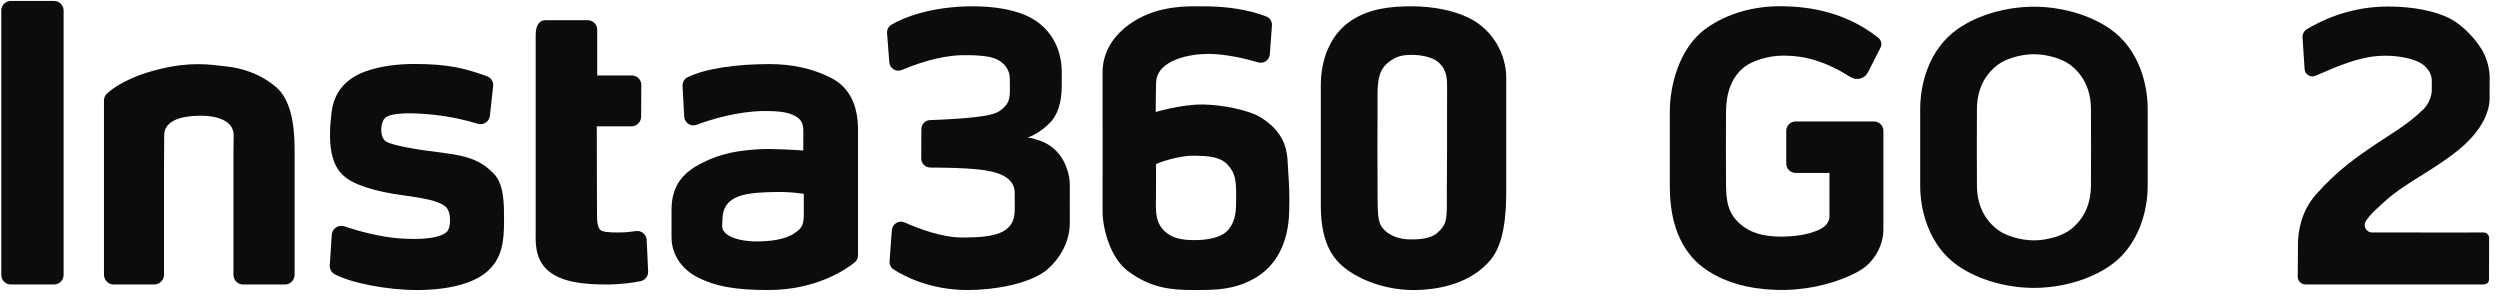
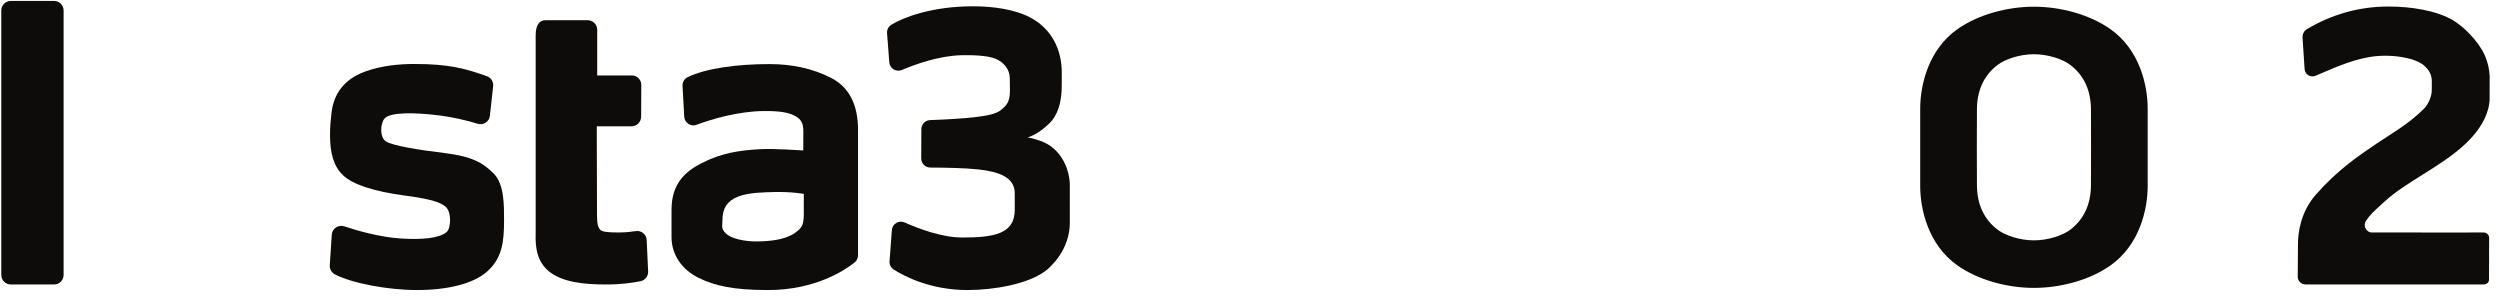
<svg xmlns="http://www.w3.org/2000/svg" width="185px" height="22px" viewBox="0 0 185 22" version="1.1">
  <title>Insta360 GO2_Global_Logotype_Black_TransparentBG_Online</title>
  <g id="页面-1" stroke="none" stroke-width="1" fill="none" fill-rule="evenodd">
    <g id="GO-2" transform="translate(-310, -39)" fill="#0D0C0A">
      <g id="Insta360-GO2_Global_Logotype_Black_TransparentBG_Online" transform="translate(310, 39)">
        <path d="M154.73,13.737 C154.721,15.058 154.246,16.225 153.163,17.025 C152.641,17.411 151.581,17.786 150.512,17.786 C149.442,17.786 148.383,17.411 147.861,17.025 C146.778,16.225 146.304,15.058 146.294,13.737 C146.285,12.38 146.285,12.201 146.285,10.9 C146.285,9.599 146.285,9.421 146.294,8.064 C146.304,6.743 146.778,5.576 147.861,4.775 C148.383,4.389 149.442,4.013 150.512,4.013 C151.581,4.013 152.641,4.389 153.163,4.775 C154.246,5.576 154.721,6.743 154.73,8.064 C154.738,9.421 154.738,9.599 154.738,10.9 C154.738,12.201 154.738,12.38 154.73,13.737 Z M156.148,2.139 C154.632,1.083 152.507,0.496 150.512,0.496 C148.518,0.496 146.392,1.083 144.876,2.139 C142.695,3.66 142.095,6.3 142.095,8.039 L142.095,13.762 C142.095,15.5 142.695,18.14 144.876,19.661 C146.392,20.717 148.518,21.304 150.512,21.304 C152.507,21.304 154.632,20.717 156.148,19.661 C158.329,18.14 158.929,15.5 158.929,13.762 L158.929,8.039 C158.929,6.3 158.329,3.66 156.148,2.139 L156.148,2.139 Z" id="Fill-1" />
-         <path d="M139.371,9.681 C139.371,9.298 139.062,8.988 138.68,8.988 L132.874,8.988 C132.492,8.988 132.183,9.298 132.183,9.681 L132.183,12.103 C132.183,12.485 132.492,12.796 132.874,12.796 L135.38,12.795 L135.38,16.01 C135.38,16.409 135.118,16.723 134.772,16.918 C134.359,17.152 133.755,17.314 133.26,17.398 C132.779,17.48 132.079,17.511 131.787,17.511 C130.324,17.511 129.493,17.127 128.989,16.749 C127.808,15.859 127.734,14.837 127.725,13.528 C127.715,12.185 127.715,9.617 127.725,8.273 C127.734,6.964 128.086,5.691 129.158,4.899 C129.676,4.517 130.842,4.118 131.9,4.118 C132.844,4.118 134.515,4.165 136.932,5.701 C137.383,5.989 137.985,5.831 138.229,5.352 L139.157,3.529 C139.287,3.272 139.209,2.963 138.982,2.784 C136.658,0.959 134.065,0.461 131.706,0.461 L131.705,0.461 C129.731,0.461 127.82,1.007 126.321,2.052 C124.16,3.559 123.566,6.526 123.566,8.248 L123.566,13.773 C123.566,15.494 123.872,18.284 126.191,19.911 C127.609,20.905 129.419,21.385 131.394,21.449 C133.386,21.527 135.422,21.094 137.041,20.333 C137.157,20.279 137.272,20.222 137.383,20.158 L137.631,20.015 C138.68,19.411 139.371,18.183 139.371,16.97 L139.371,9.681" id="Fill-2" />
-         <path d="M90.942,16.946 C90.431,17.616 89.277,17.768 88.387,17.768 C87.478,17.768 86.618,17.64 86.028,16.946 C85.438,16.253 85.543,15.436 85.543,14.34 C85.543,12.981 85.549,12.137 85.549,12.137 C85.549,12.137 87.063,11.482 88.485,11.523 C89.328,11.548 90.268,11.56 90.849,12.193 C91.429,12.825 91.476,13.373 91.476,14.563 C91.476,15.631 91.452,16.277 90.942,16.946 Z M93.33,8.708 C92.448,8.147 90.43,7.746 89.009,7.732 C87.42,7.716 85.523,8.289 85.523,8.289 C85.523,8.289 85.523,7.186 85.549,6.14 C85.59,4.398 88.124,3.983 89.426,3.988 C90.742,3.993 92.227,4.359 93.112,4.617 C93.52,4.736 93.934,4.448 93.966,4.024 L94.124,1.889 C94.146,1.596 93.974,1.321 93.7,1.216 C92.409,0.718 90.806,0.469 89.12,0.469 C88.205,0.469 86.524,0.379 84.826,1.096 C83.572,1.626 81.59,2.964 81.59,5.362 C81.59,7.7 81.594,9.281 81.592,11.384 C81.589,14.035 81.59,13.517 81.59,15.65 C81.59,16.826 82.112,19.04 83.46,20.055 C85.191,21.359 86.782,21.463 88.364,21.463 C90.096,21.463 91.283,21.431 92.734,20.654 C94.585,19.665 95.339,17.749 95.399,15.706 C95.439,14.343 95.398,13.746 95.324,12.639 C95.25,11.547 95.393,10.018 93.33,8.708 L93.33,8.708 Z" id="Fill-3" />
-         <path d="M107.084,6.516 C107.084,7.748 107.082,8.505 107.082,10.948 C107.082,12.411 107.066,13.036 107.066,14.078 C107.066,14.608 107.066,14.602 107.066,15.093 C107.066,16.37 106.983,16.661 106.376,17.22 C105.844,17.71 104.877,17.716 104.394,17.716 C103.654,17.716 102.994,17.517 102.515,17.087 C101.995,16.62 101.942,16.177 101.942,14.45 C101.942,13.388 101.929,12.69 101.929,10.87 C101.929,9.54 101.946,8.433 101.937,7.266 C101.927,5.916 102.034,5.174 102.756,4.605 C103.256,4.211 103.697,4.06 104.447,4.06 C105.149,4.06 106.019,4.221 106.452,4.615 C107.105,5.207 107.084,5.878 107.084,6.516 Z M111.461,10.944 C111.461,8.713 111.462,7.386 111.462,5.767 C111.462,4.046 110.505,2.228 108.728,1.34 C107.623,0.787 106.08,0.466 104.466,0.466 C102.828,0.466 101.259,0.653 99.931,1.562 C98.349,2.644 97.74,4.532 97.74,6.308 C97.74,7.848 97.74,8.828 97.74,10.903 C97.74,13.026 97.74,13.437 97.74,15.218 C97.74,18.216 98.806,19.372 99.848,20.075 C101.104,20.923 102.853,21.463 104.6,21.463 C106.538,21.463 108.918,20.942 110.339,19.187 C111.282,18.021 111.462,15.995 111.462,14.108 C111.462,12.178 111.461,13.122 111.461,10.944 L111.461,10.944 Z" id="Fill-4" />
        <path d="M79.167,13.701 C79.167,12.718 78.653,10.965 76.91,10.396 C76.478,10.255 76.242,10.185 76.039,10.185 C76.53,9.997 77.009,9.747 77.642,9.139 C78.275,8.531 78.569,7.567 78.569,6.36 C78.569,5.506 78.571,6.058 78.571,5.365 C78.571,3.64 77.804,2.143 76.288,1.322 C75.09,0.674 73.456,0.466 71.986,0.466 C68.963,0.466 66.851,1.287 65.964,1.827 C65.748,1.959 65.623,2.201 65.642,2.454 L65.807,4.609 C65.842,5.068 66.316,5.358 66.741,5.178 C67.744,4.752 69.476,4.131 71.127,4.087 C71.925,4.066 73.071,4.103 73.653,4.34 C74.309,4.607 74.716,5.161 74.723,5.765 C74.731,6.418 74.735,6.321 74.735,6.725 C74.735,7.623 74.408,7.843 74.119,8.102 C73.712,8.467 72.943,8.574 72.031,8.683 C71.45,8.753 70.043,8.847 68.832,8.886 C68.47,8.898 68.181,9.194 68.18,9.557 L68.171,11.722 C68.169,12.094 68.468,12.396 68.839,12.399 C69.89,12.406 71.336,12.423 72.393,12.537 C73.851,12.694 75.089,13.092 75.089,14.29 C75.089,15.488 75.091,13.756 75.091,15.535 C75.091,17.315 73.534,17.576 71.214,17.576 C69.695,17.576 67.96,16.917 66.943,16.463 C66.517,16.272 66.031,16.563 65.997,17.029 L65.827,19.329 C65.808,19.578 65.929,19.815 66.139,19.949 C66.889,20.426 68.836,21.463 71.593,21.463 C73.571,21.463 76.034,21.024 77.334,20.073 C77.799,19.732 79.167,18.446 79.167,16.481 C79.167,15.498 79.166,16.277 79.166,15.038 C79.166,13.875 79.167,14.559 79.167,13.701" id="Fill-5" />
        <path d="M58.813,17.245 C58.063,17.763 56.933,17.853 56.043,17.866 C55.148,17.879 54.088,17.674 53.684,17.246 C53.34,16.882 53.463,16.774 53.463,16.239 C53.463,15.453 53.803,14.869 54.598,14.555 C55.392,14.241 56.545,14.232 57.258,14.211 C58.561,14.174 59.48,14.347 59.48,14.347 L59.48,15.053 C59.48,16.425 59.563,16.727 58.813,17.245 Z M61.499,5.763 C60.168,5.082 58.646,4.742 56.932,4.742 C54.552,4.742 52.249,5.05 50.886,5.711 C50.64,5.83 50.493,6.089 50.508,6.363 L50.632,8.629 C50.657,9.092 51.118,9.397 51.549,9.234 C52.668,8.811 54.623,8.239 56.482,8.217 C57.74,8.203 58.376,8.331 58.825,8.576 C59.274,8.821 59.448,9.092 59.448,9.734 C59.448,10.262 59.442,11.136 59.442,11.136 C59.442,11.136 57.266,10.977 56.215,11.041 C54.774,11.128 53.426,11.3 51.922,12.071 C50.69,12.703 49.693,13.597 49.693,15.525 C49.693,16.401 49.693,16.638 49.693,17.552 C49.693,18.894 50.513,19.968 51.646,20.535 C52.88,21.154 54.269,21.463 56.835,21.463 C60.342,21.463 62.53,19.99 63.24,19.425 C63.402,19.296 63.494,19.1 63.494,18.892 L63.494,9.619 C63.494,7.73 62.829,6.444 61.499,5.763 L61.499,5.763 Z" id="Fill-6" />
        <path d="M32.86,11.321 C30.9,11.088 29.084,10.774 28.586,10.482 C28.076,10.182 28.141,9.144 28.45,8.777 C28.89,8.253 30.872,8.365 32.025,8.486 C33.474,8.637 34.628,8.934 35.345,9.158 C35.768,9.29 36.206,9.004 36.253,8.567 L36.493,6.371 C36.528,6.05 36.336,5.746 36.03,5.638 C34.435,5.074 33.248,4.734 30.663,4.734 C29.533,4.734 28.226,4.86 27.058,5.279 C25.182,5.953 24.641,7.264 24.523,8.428 C24.464,9.012 24.419,9.292 24.422,10.053 C24.427,11.304 24.682,12.307 25.388,12.971 C26.093,13.646 27.639,14.164 29.989,14.477 C32.076,14.755 32.575,15 32.934,15.262 C33.432,15.626 33.388,16.878 33.051,17.169 C32.507,17.638 31.218,17.748 29.659,17.648 C28.108,17.549 26.453,17.074 25.477,16.75 C25.039,16.605 24.581,16.909 24.551,17.367 L24.403,19.636 C24.385,19.909 24.53,20.167 24.773,20.296 C26.013,20.959 28.717,21.463 30.839,21.463 C33.181,21.463 35.014,20.983 36.011,20.125 C37.15,19.145 37.3,17.923 37.3,16.34 C37.3,15.138 37.318,13.648 36.538,12.846 C35.75,12.055 34.941,11.569 32.86,11.321" id="Fill-7" />
        <path d="M47.037,17.102 C46.729,17.153 46.329,17.197 45.829,17.202 C45.138,17.209 44.595,17.174 44.429,17.014 C44.261,16.853 44.178,16.569 44.178,15.911 L44.161,9.347 L46.729,9.347 C47.121,9.347 47.443,9.026 47.445,8.634 L47.456,6.286 C47.458,5.897 47.144,5.582 46.756,5.582 L44.193,5.582 L44.193,2.2 C44.193,1.811 43.877,1.495 43.488,1.495 L40.344,1.495 C39.955,1.495 39.64,1.811 39.64,2.597 L39.64,17.12 C39.64,17.724 39.512,19.117 40.552,20.022 C41.592,20.926 43.332,21.043 44.787,21.052 C45.935,21.058 46.849,20.921 47.402,20.808 C47.74,20.739 47.978,20.434 47.962,20.089 L47.855,17.76 C47.835,17.34 47.453,17.033 47.037,17.102" id="Fill-8" />
-         <path d="M20.412,6.431 C20.031,6.116 18.898,5.17 16.809,4.921 C15.407,4.754 14.076,4.56 11.785,5.119 C9.488,5.679 8.354,6.52 7.917,6.924 C7.774,7.056 7.693,7.241 7.693,7.436 L7.693,20.324 C7.693,20.709 8.005,21.052 8.39,21.052 L11.438,21.052 C11.823,21.052 12.135,20.709 12.135,20.324 L12.135,12.4 C12.135,11.415 12.151,11.098 12.151,9.999 C12.151,8.901 13.465,8.562 14.869,8.562 C16.012,8.562 17.29,8.911 17.29,9.999 C17.29,10.605 17.274,11.061 17.274,11.47 L17.274,20.324 C17.274,20.709 17.585,21.052 17.97,21.052 L21.106,21.052 C21.491,21.052 21.802,20.709 21.802,20.324 L21.802,11.047 C21.802,9.047 21.456,7.294 20.412,6.431" id="Fill-9" />
        <path d="M4.002,0.069 L0.8,0.069 C0.411,0.069 0.095,0.384 0.095,0.774 L0.095,20.347 C0.095,20.736 0.411,21.052 0.8,21.052 L4.002,21.052 C4.391,21.052 4.707,20.736 4.707,20.347 L4.707,0.774 C4.707,0.384 4.391,0.069 4.002,0.069" id="Fill-10" />
        <path d="M176.189,15.162 L176.517,14.864 C177.261,14.185 178.227,13.58 179.252,12.938 C181.098,11.783 182.966,10.596 183.846,8.811 C184.069,8.344 184.229,7.815 184.231,7.297 L184.236,5.625 C184.211,5.105 184.106,4.65 183.884,4.113 C183.818,3.981 183.748,3.844 183.681,3.712 C182.946,2.5 181.917,1.683 181.256,1.35 C180.17,0.804 178.538,0.488 176.778,0.483 C176.766,0.483 176.751,0.483 176.737,0.483 C174.618,0.483 172.593,1.043 170.718,2.151 C170.497,2.281 170.371,2.531 170.388,2.786 L170.542,5.13 C170.557,5.311 170.655,5.471 170.812,5.568 C170.972,5.667 171.167,5.682 171.343,5.609 C171.5,5.544 171.676,5.468 171.867,5.386 C172.949,4.918 174.431,4.278 175.876,4.152 C176.099,4.132 176.314,4.124 176.519,4.124 C177.447,4.124 178.152,4.297 178.449,4.384 C178.649,4.443 179.148,4.612 179.459,4.919 C179.806,5.263 179.955,5.591 179.953,6.014 L179.95,6.699 C179.949,7.139 179.682,7.745 179.367,8.053 C178.174,9.227 177.014,9.853 175.893,10.61 C174.468,11.572 172.995,12.566 171.38,14.395 C170.236,15.687 170.054,17.239 170.049,18.048 L170.032,20.478 C170.029,20.789 170.284,21.045 170.601,21.048 C170.787,21.05 183.645,21.048 183.774,21.048 C183.775,21.048 183.777,21.048 183.777,21.048 C183.901,21.048 184.012,21.007 184.089,20.932 C184.153,20.868 184.187,20.784 184.187,20.689 L184.197,17.61 C184.197,17.502 184.155,17.4 184.077,17.324 C184.001,17.247 183.897,17.204 183.786,17.204 C182.695,17.202 179.884,17.212 177.697,17.204 L175.514,17.204 C175.312,17.203 175.138,17.072 175.047,16.897 C174.955,16.719 174.97,16.502 175.09,16.331 C175.412,15.866 175.608,15.688 176.189,15.162" id="Fill-11" />
      </g>
    </g>
  </g>
</svg>